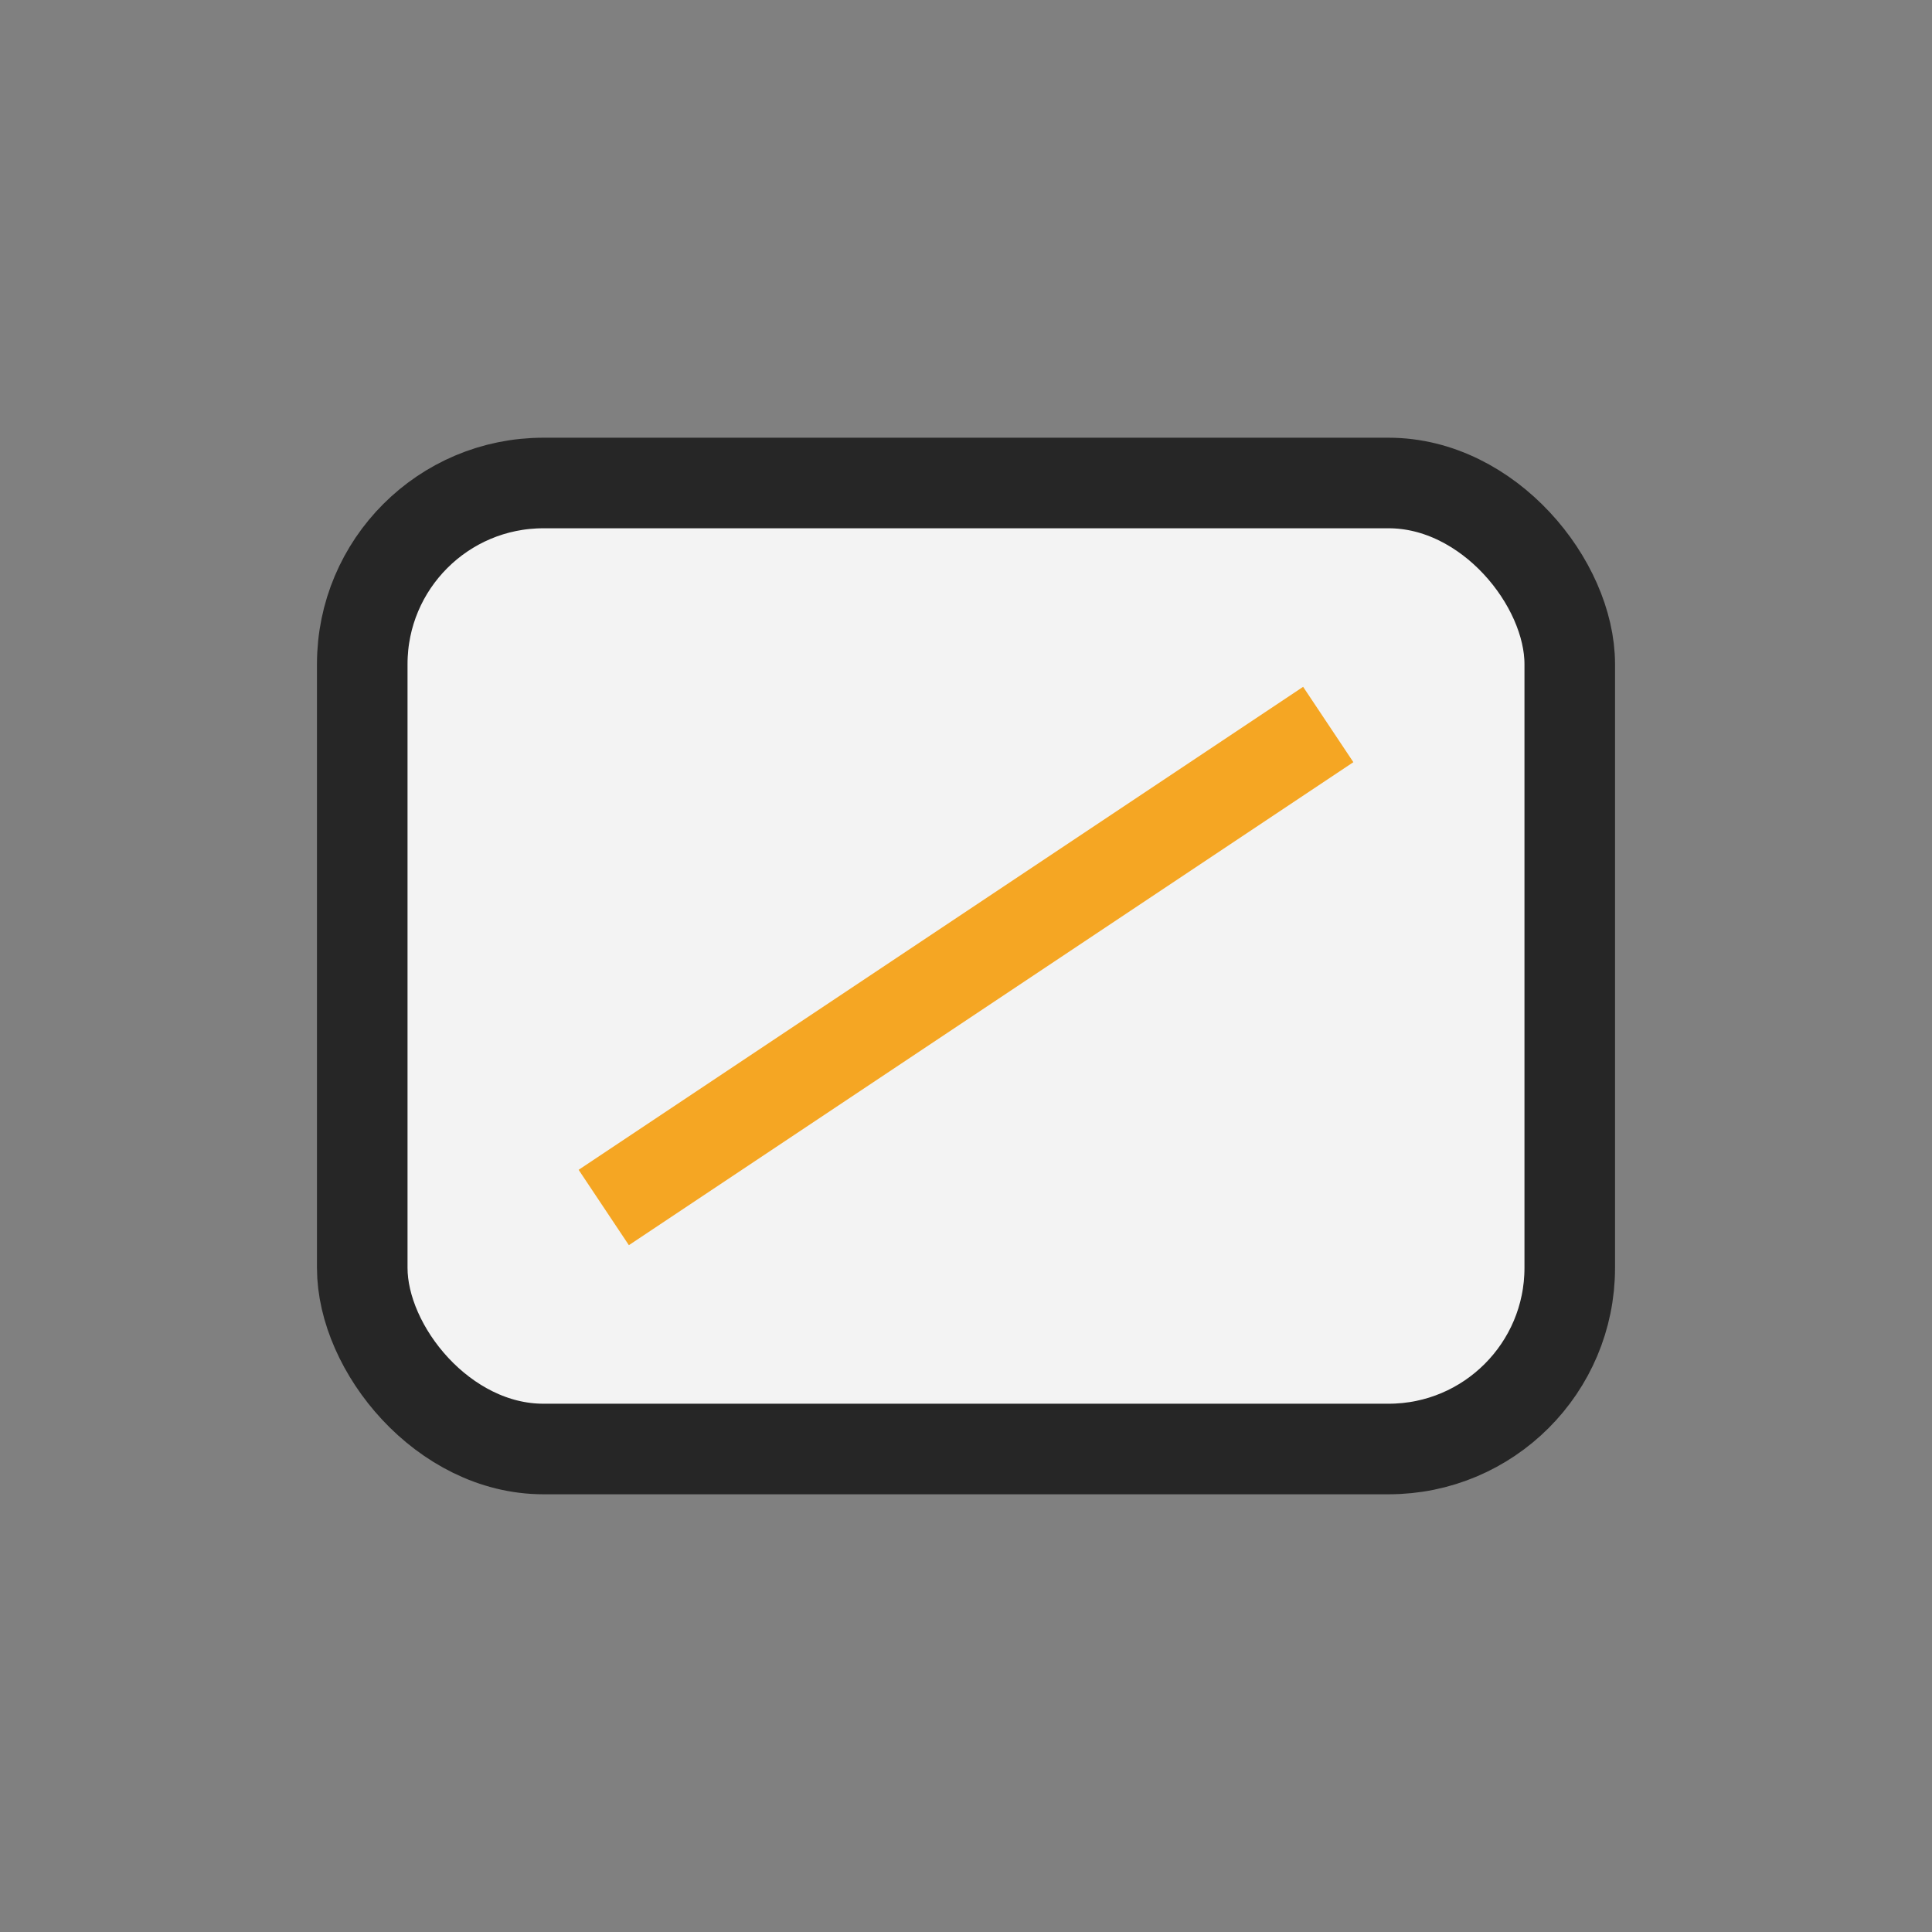
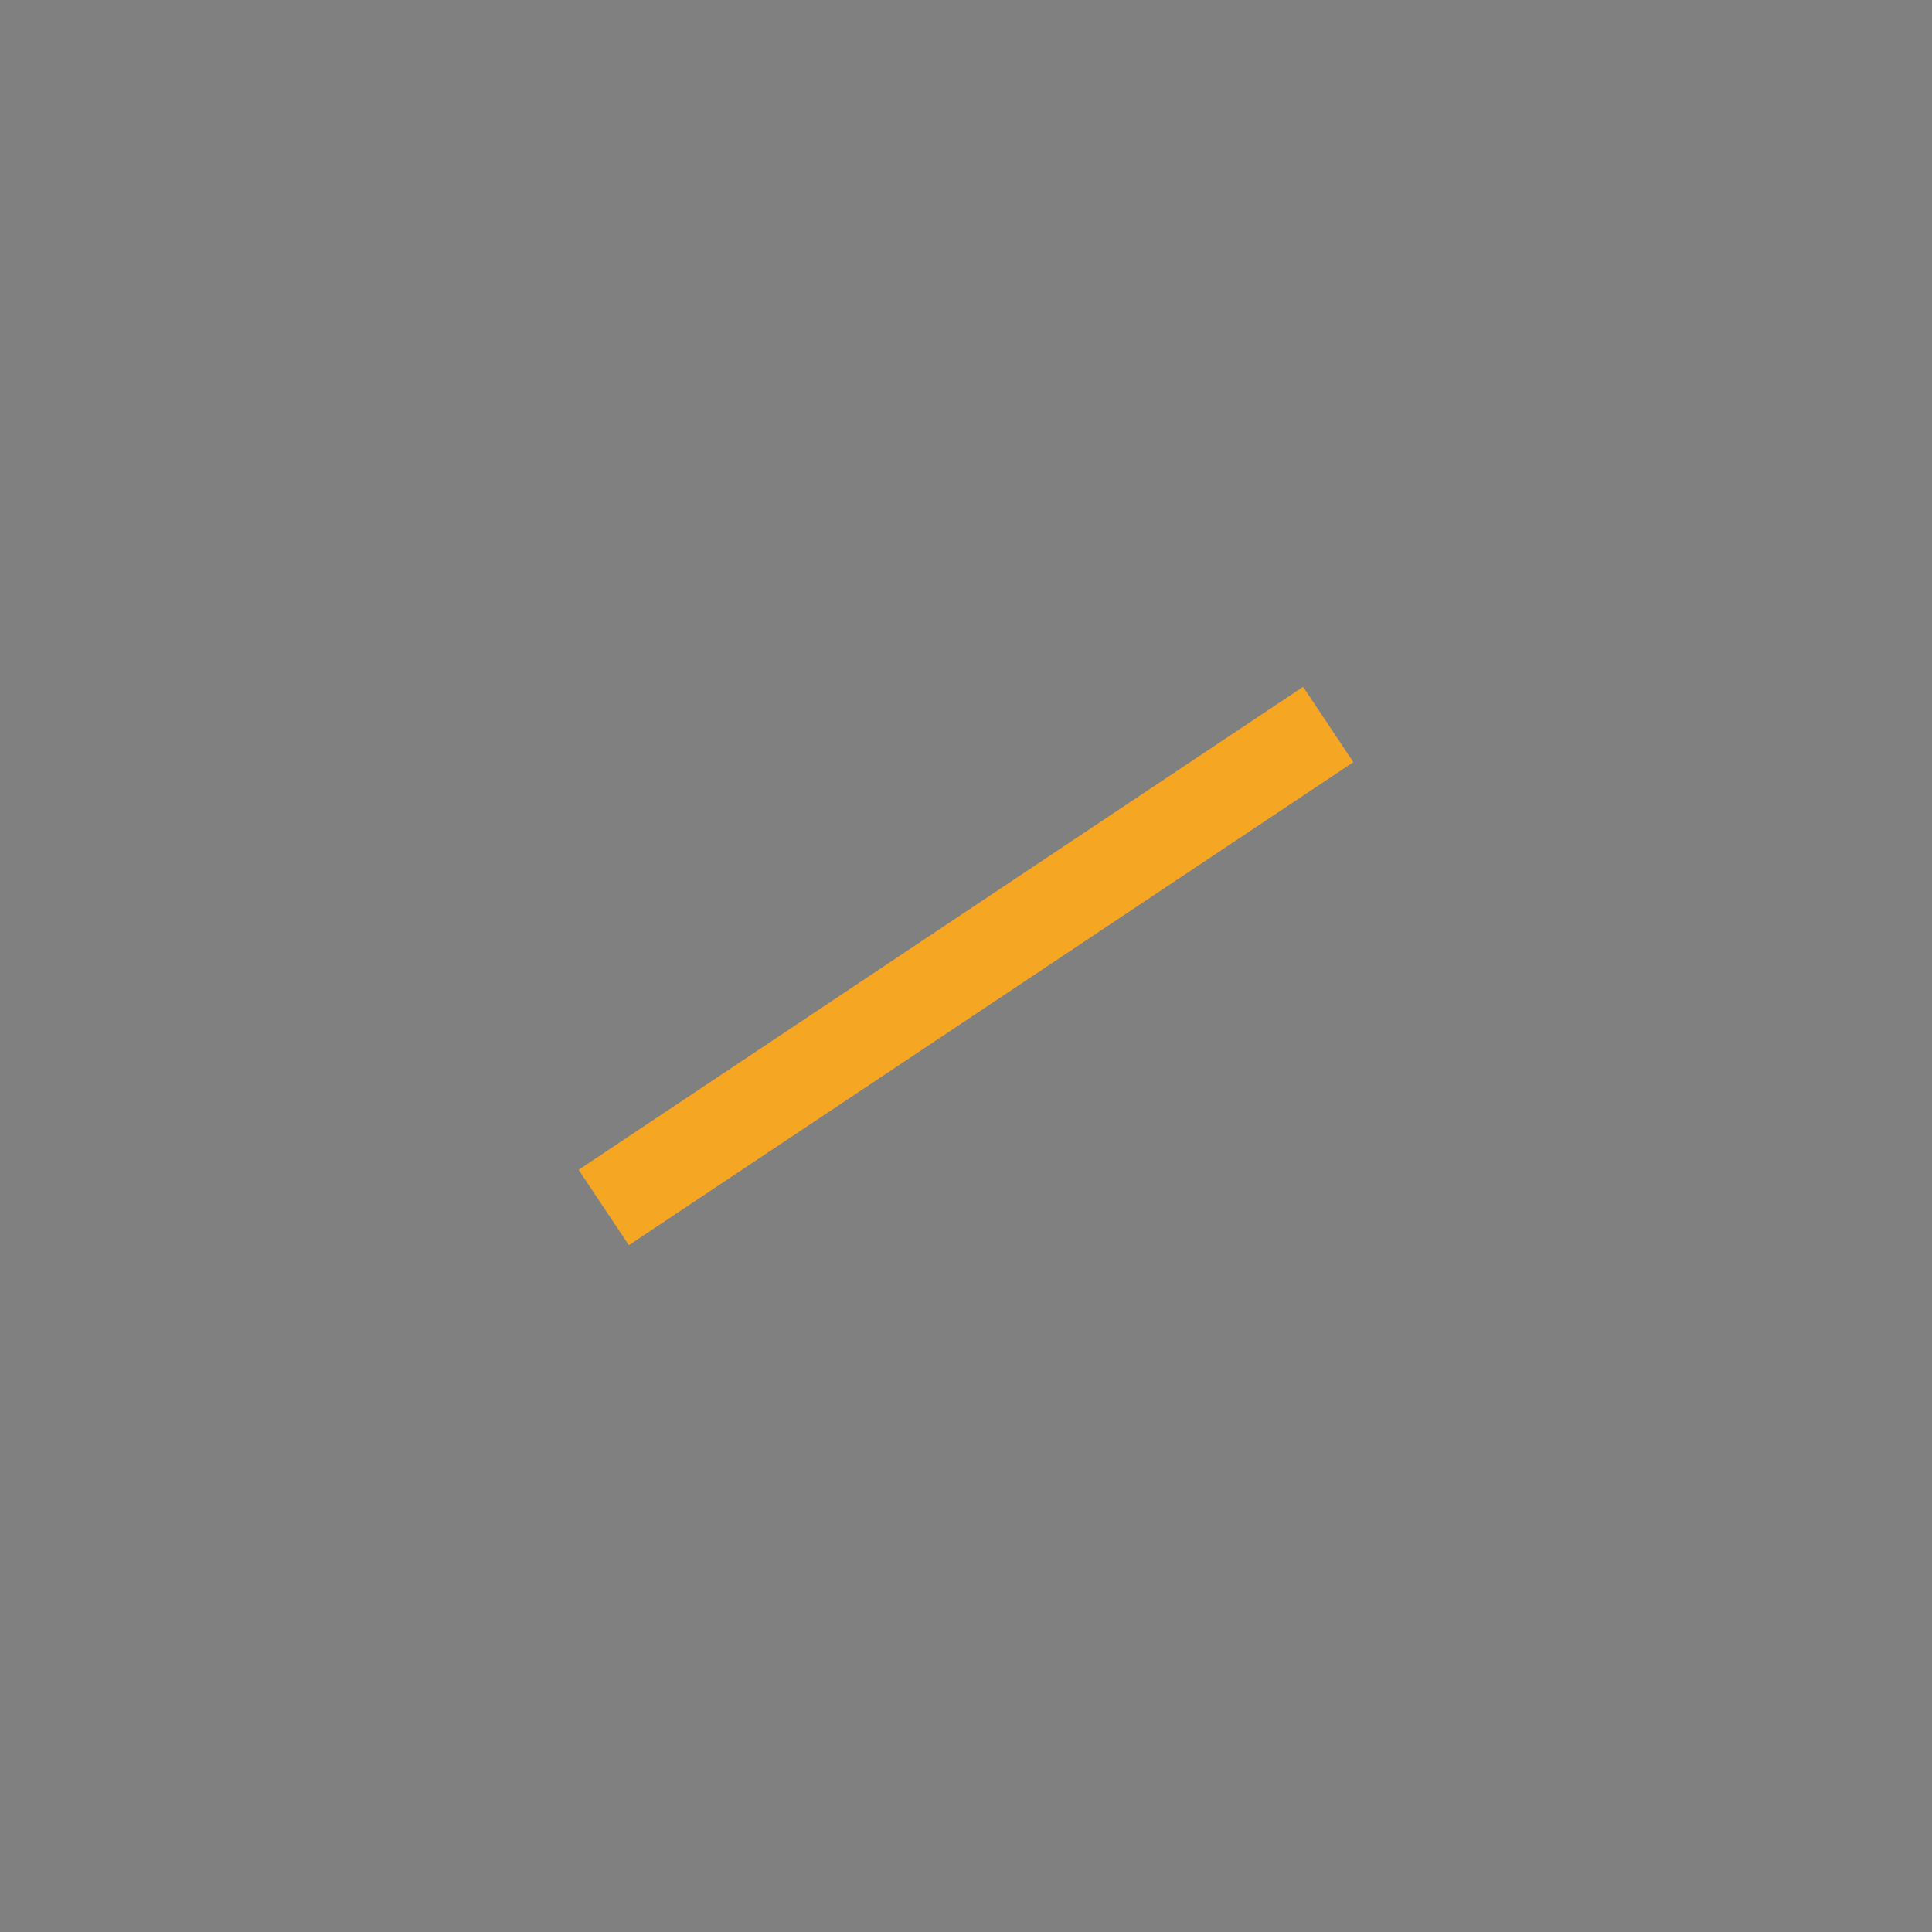
<svg xmlns="http://www.w3.org/2000/svg" width="32" height="32" viewBox="0 0 32 32">
  <rect x="0" y="0" width="32" height="32" fill="#808080" stroke="none" />
-   <rect x="6" y="8" width="20" height="16" rx="3" fill="#F3F3F3" stroke="#262626" stroke-width="1.5" />
  <path d="M10 20l12-8" stroke="#F5A623" stroke-width="1.5" />
</svg>